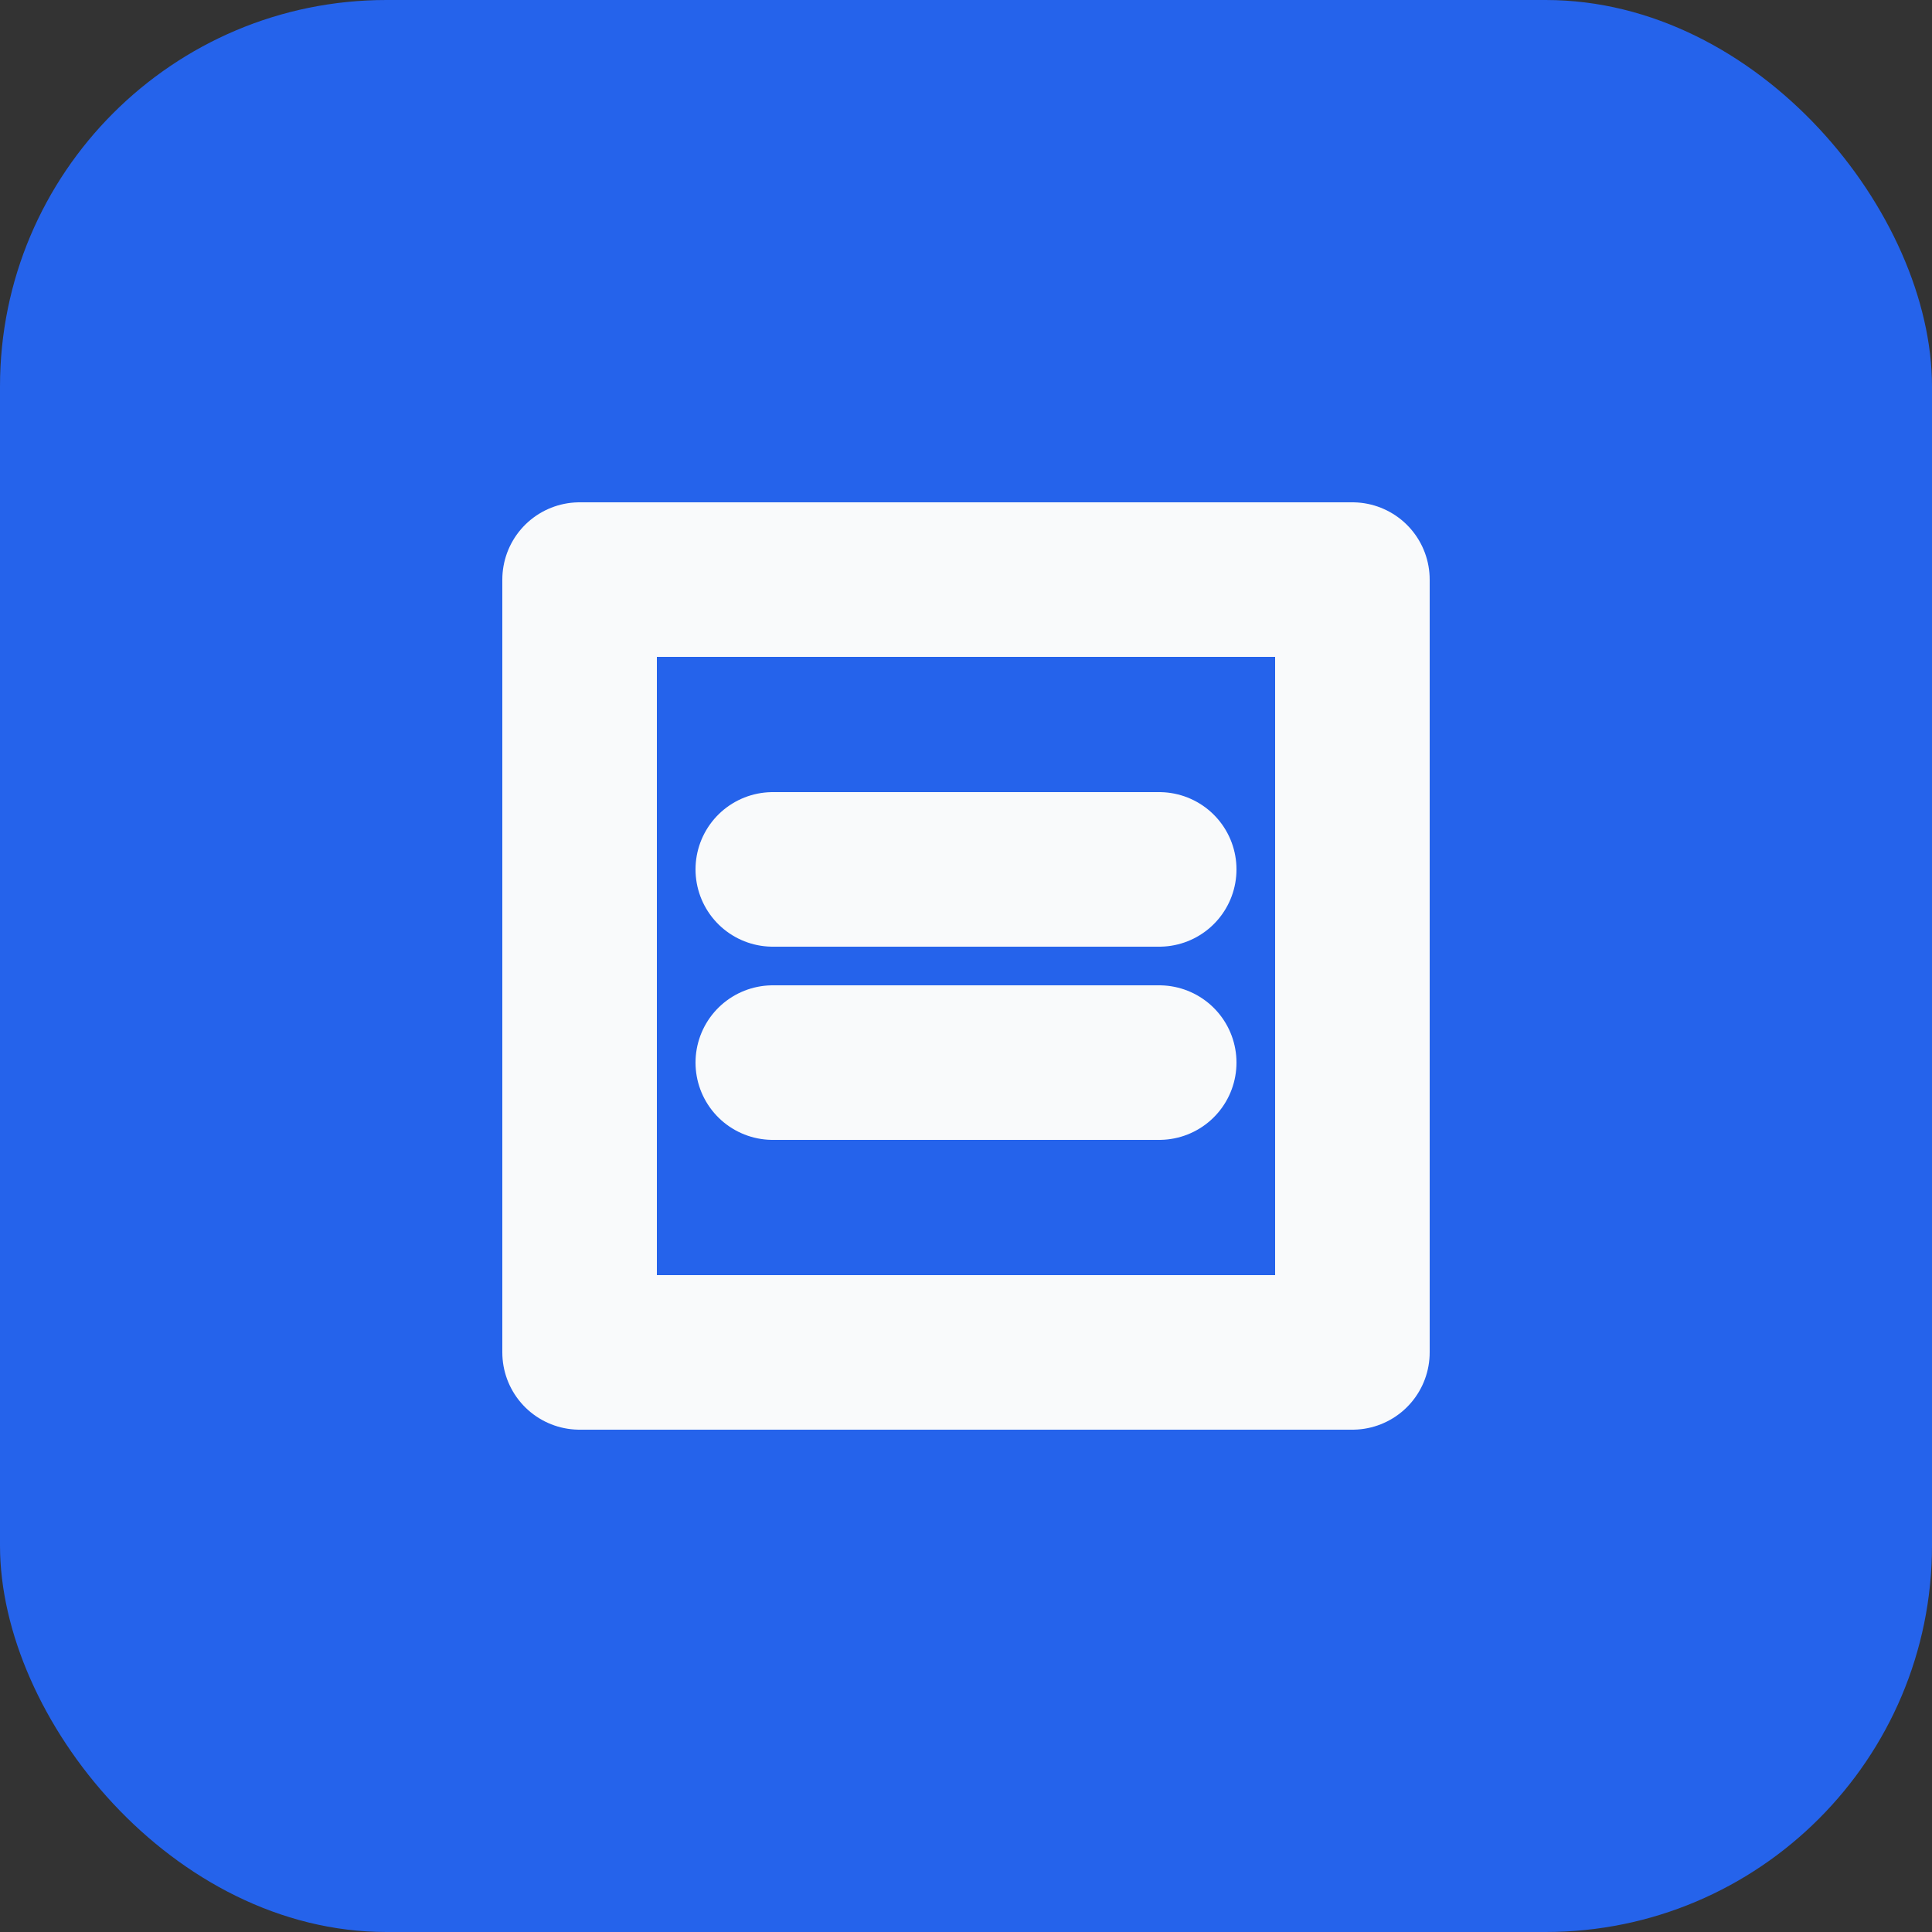
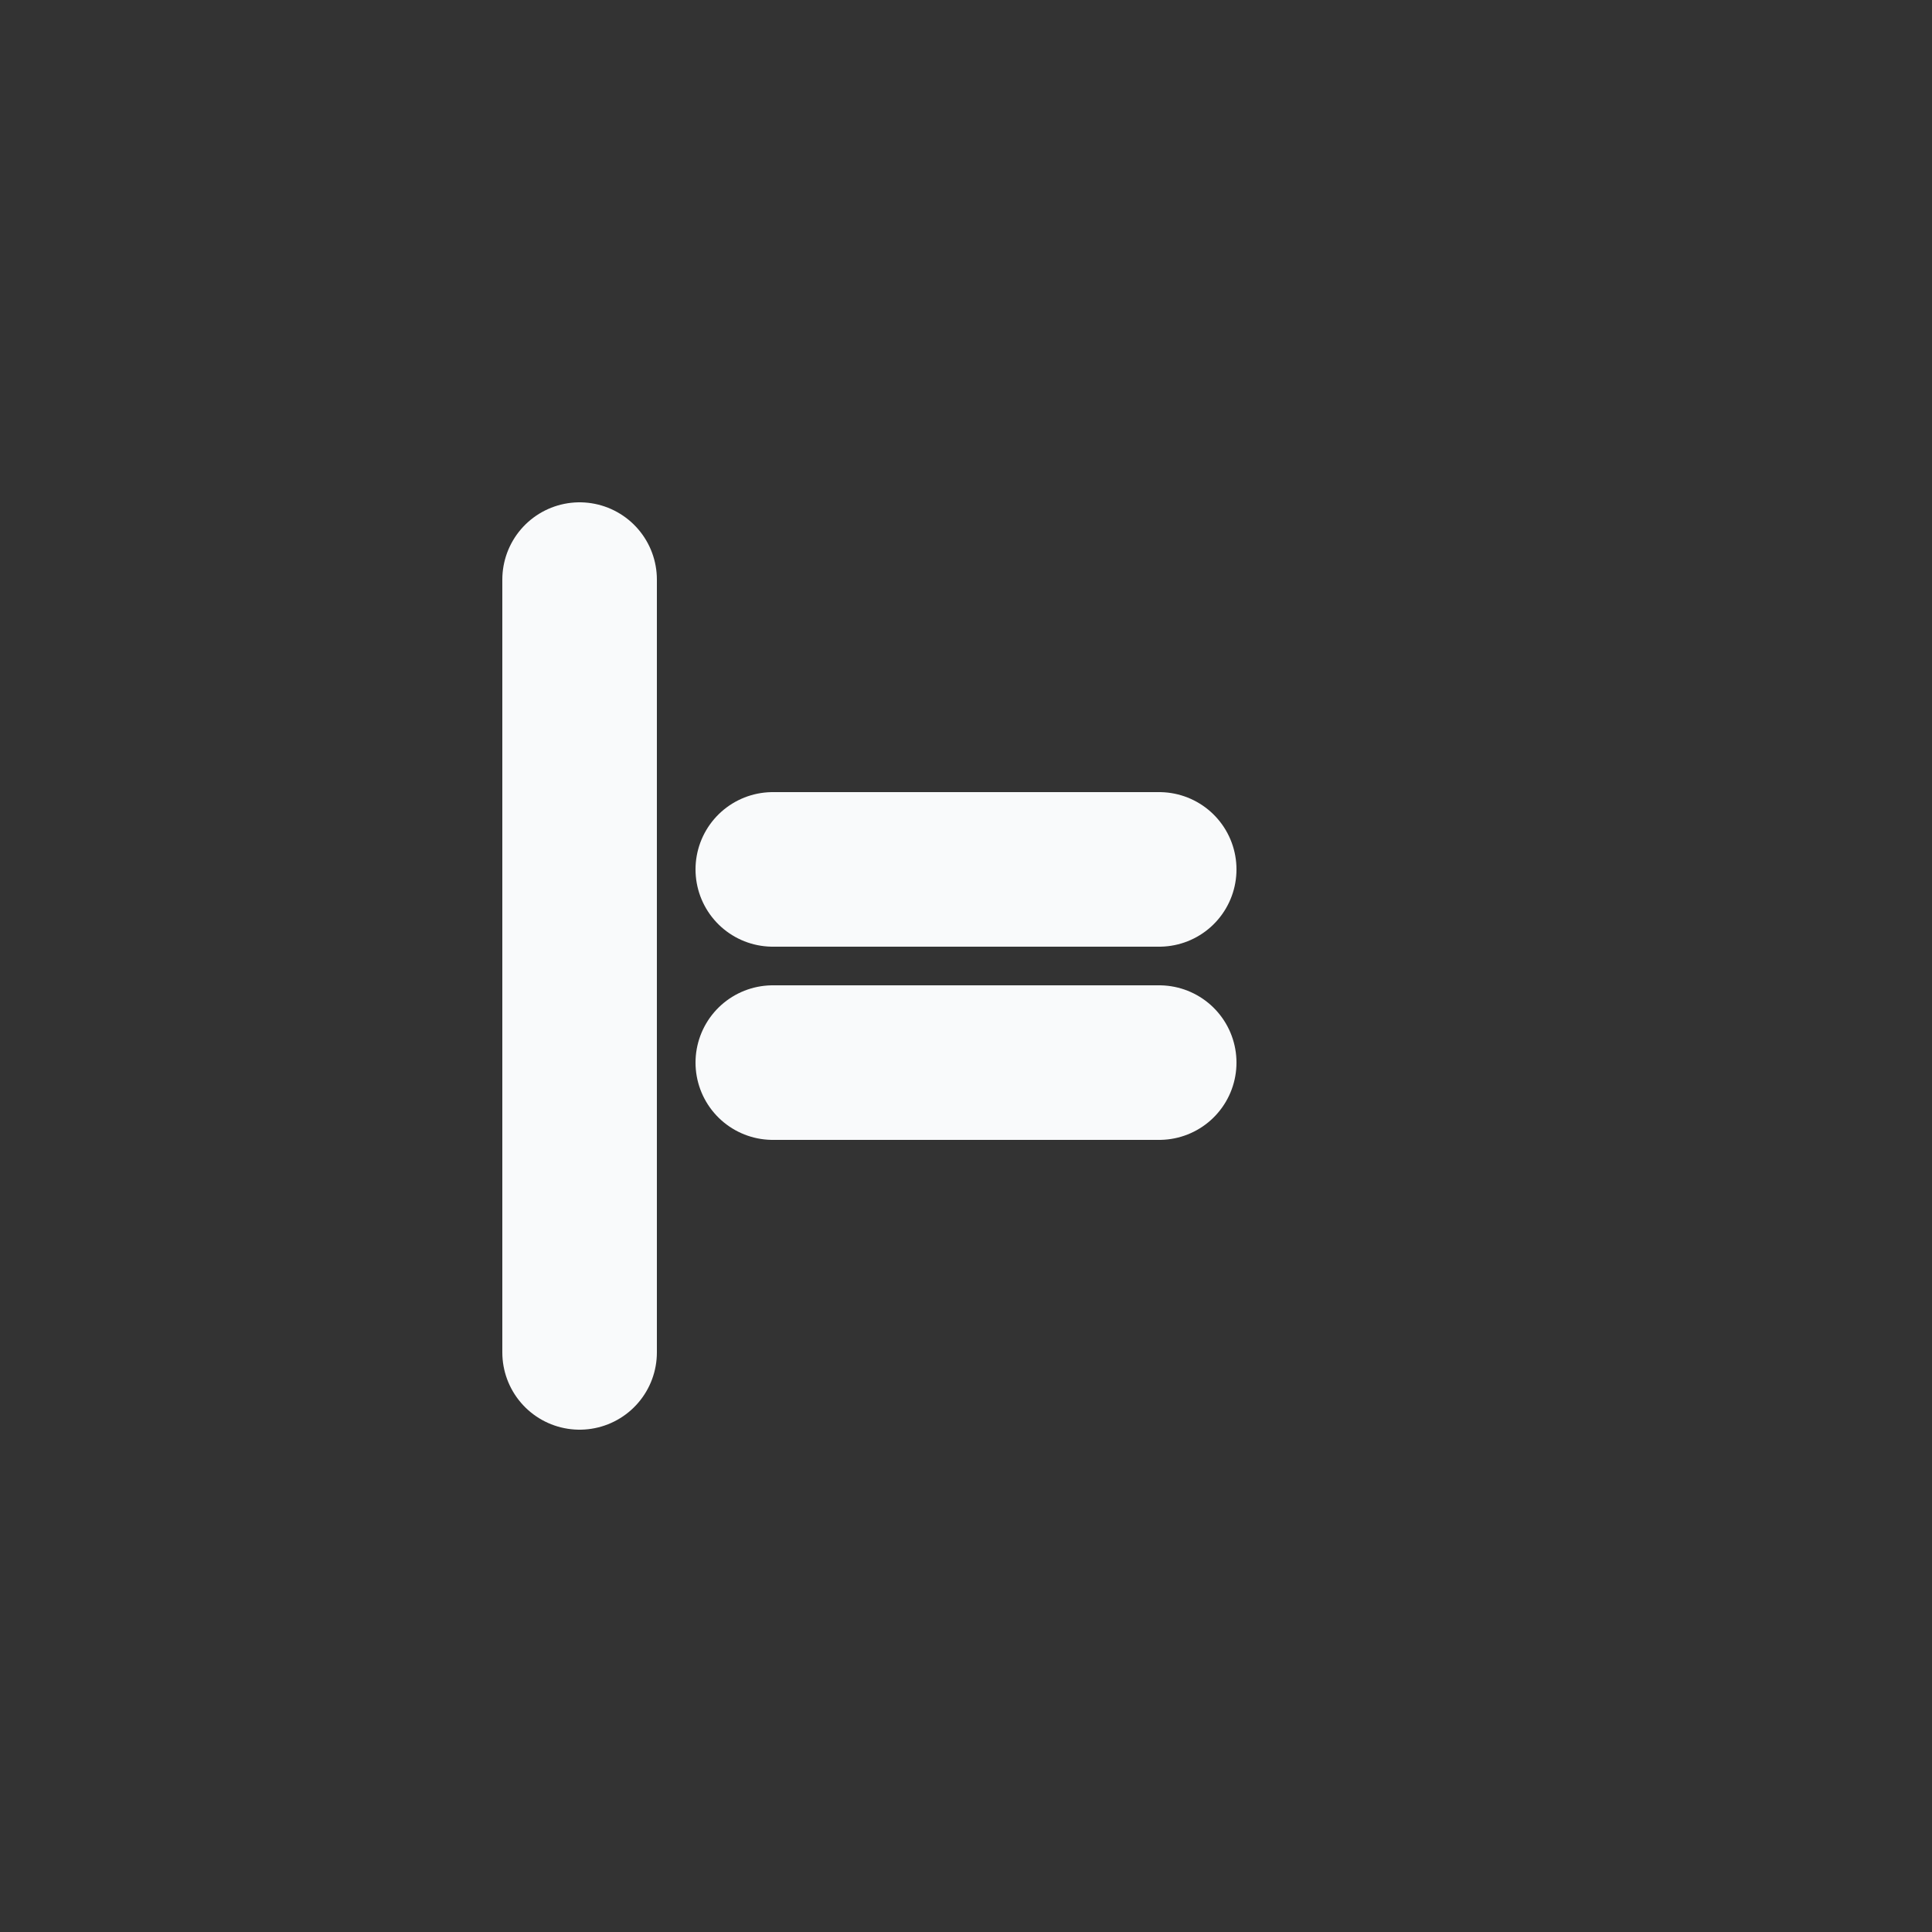
<svg xmlns="http://www.w3.org/2000/svg" width="100" height="100" viewBox="0 0 100 100" fill="none">
  <rect x="0" y="0" width="100" height="100" fill="#333333" stroke="none" />
-   <rect width="100" height="100" rx="20" fill="#2563EB" />
-   <path d="M30 30h40v40H30z M40 45h20M40 55h20" stroke="#F9FAFB" stroke-width="8" stroke-linecap="round" stroke-linejoin="round" />
+   <path d="M30 30v40H30z M40 45h20M40 55h20" stroke="#F9FAFB" stroke-width="8" stroke-linecap="round" stroke-linejoin="round" />
</svg>